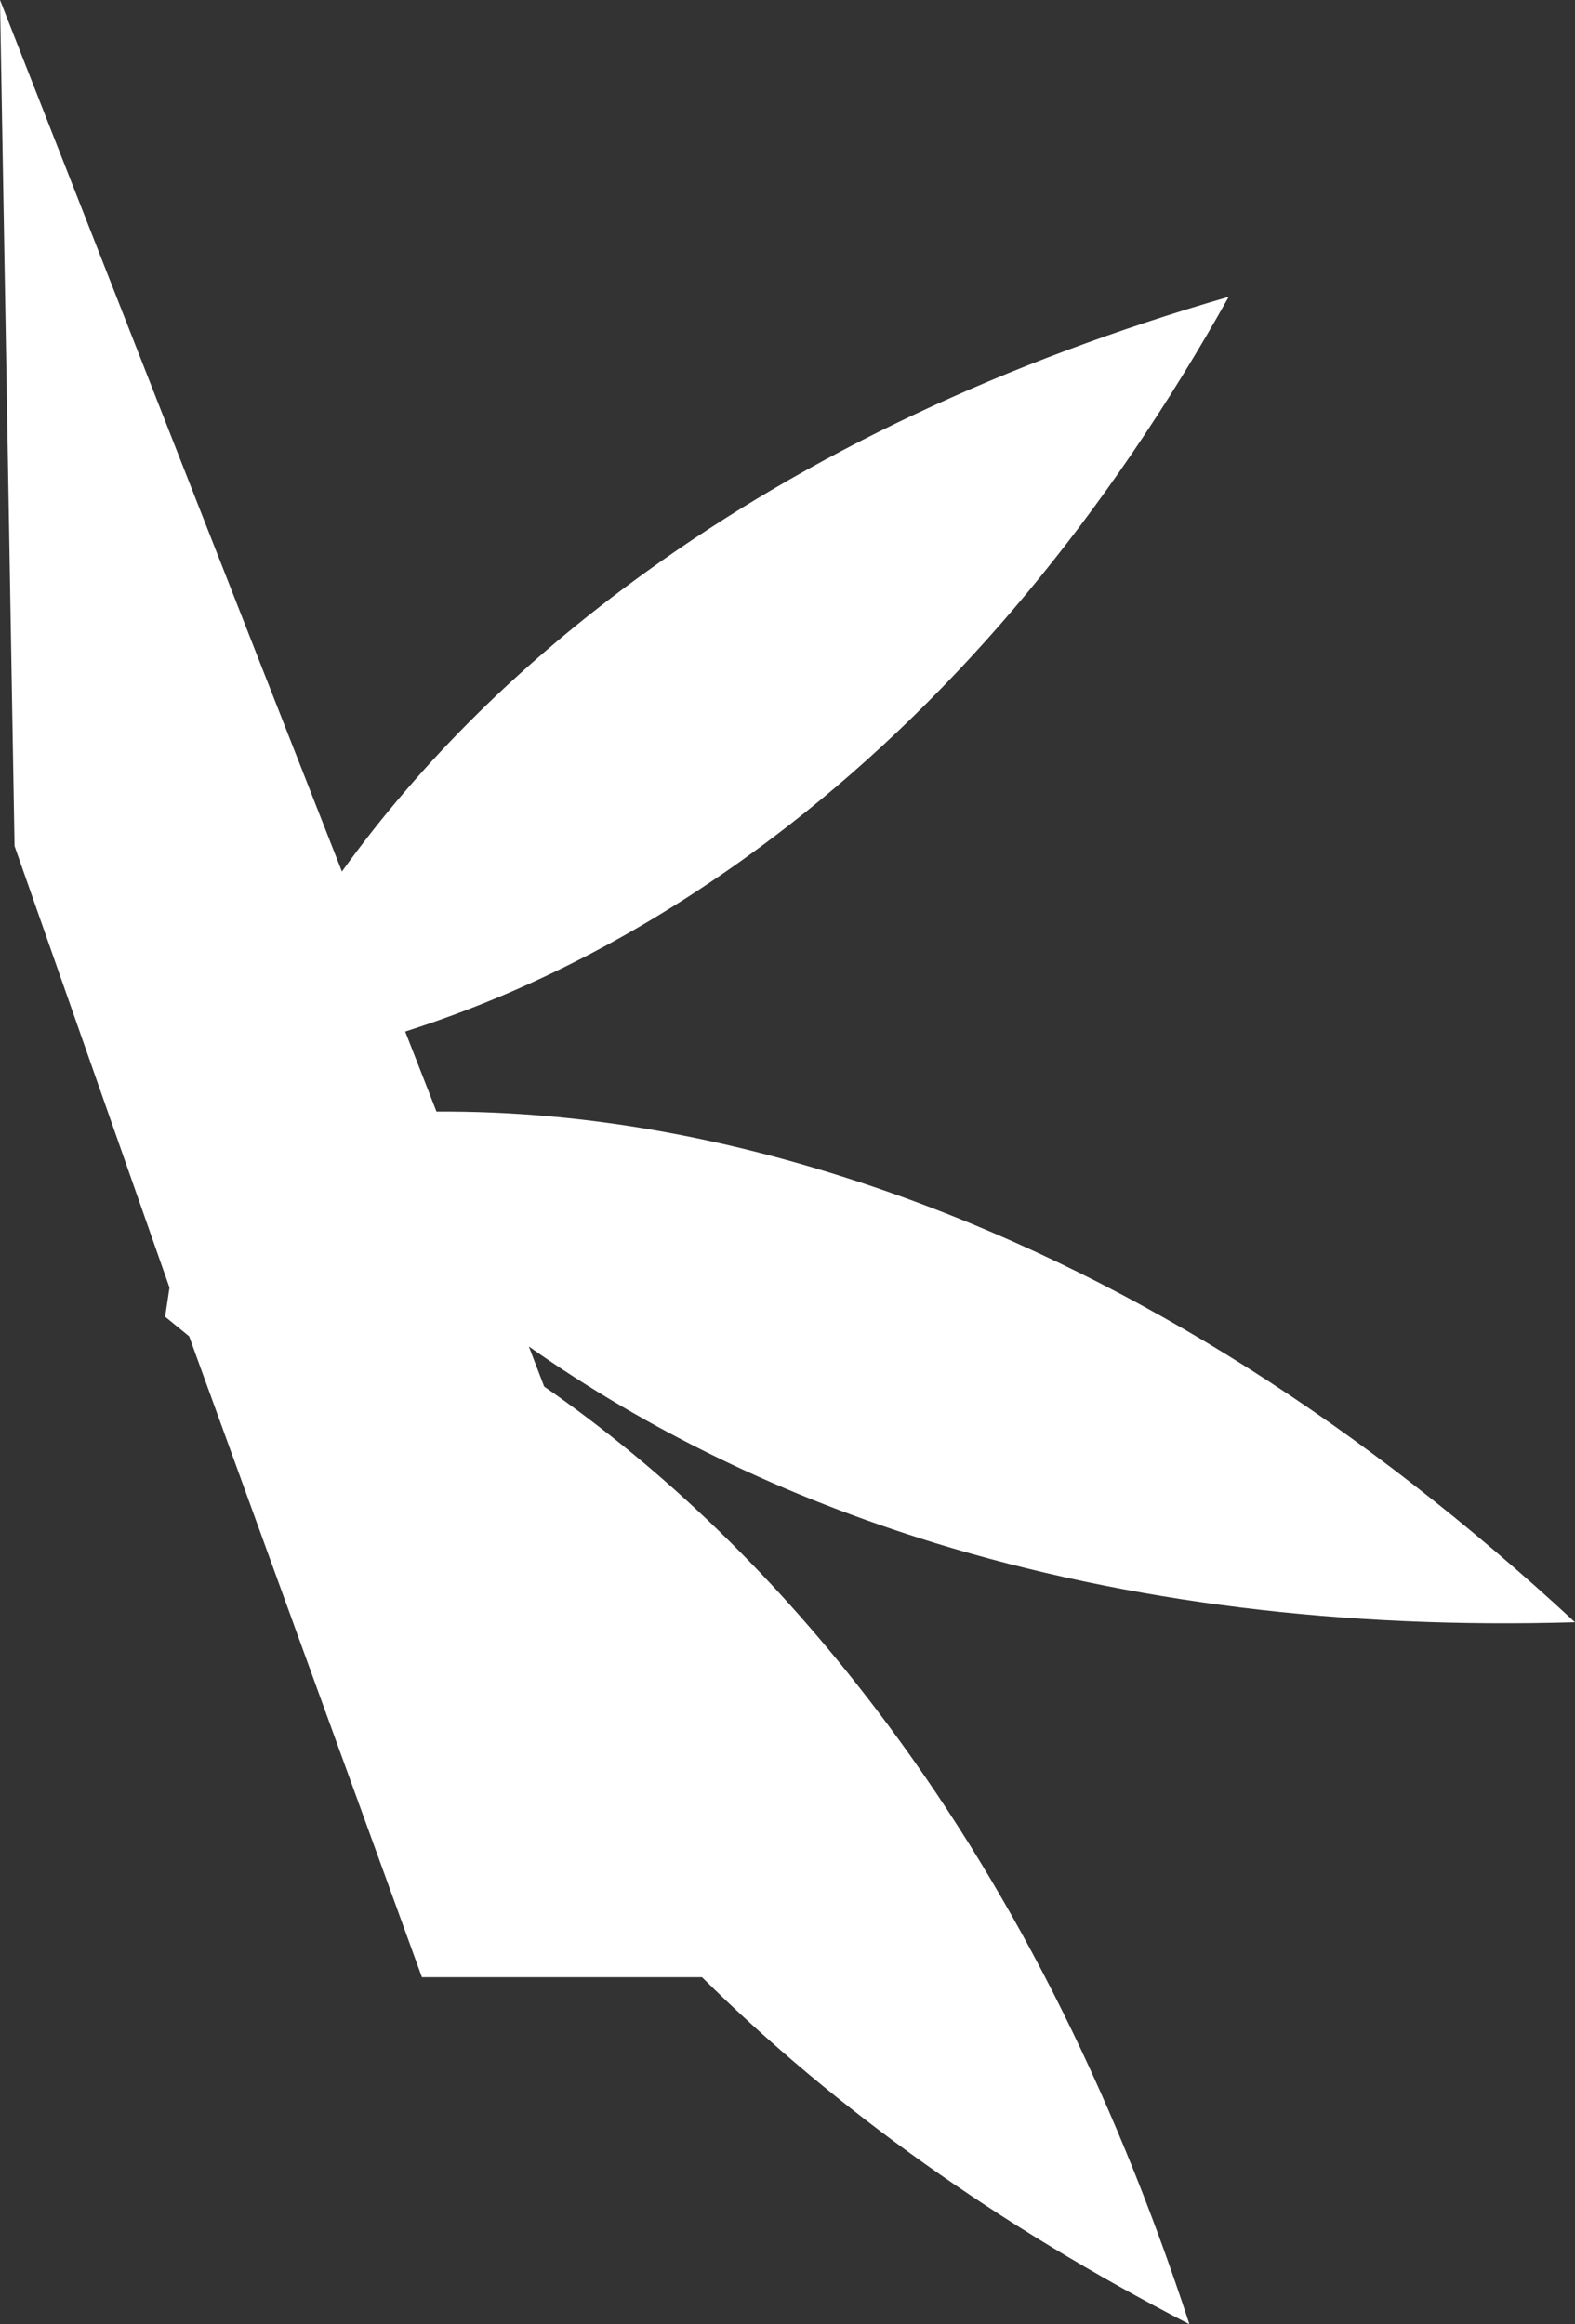
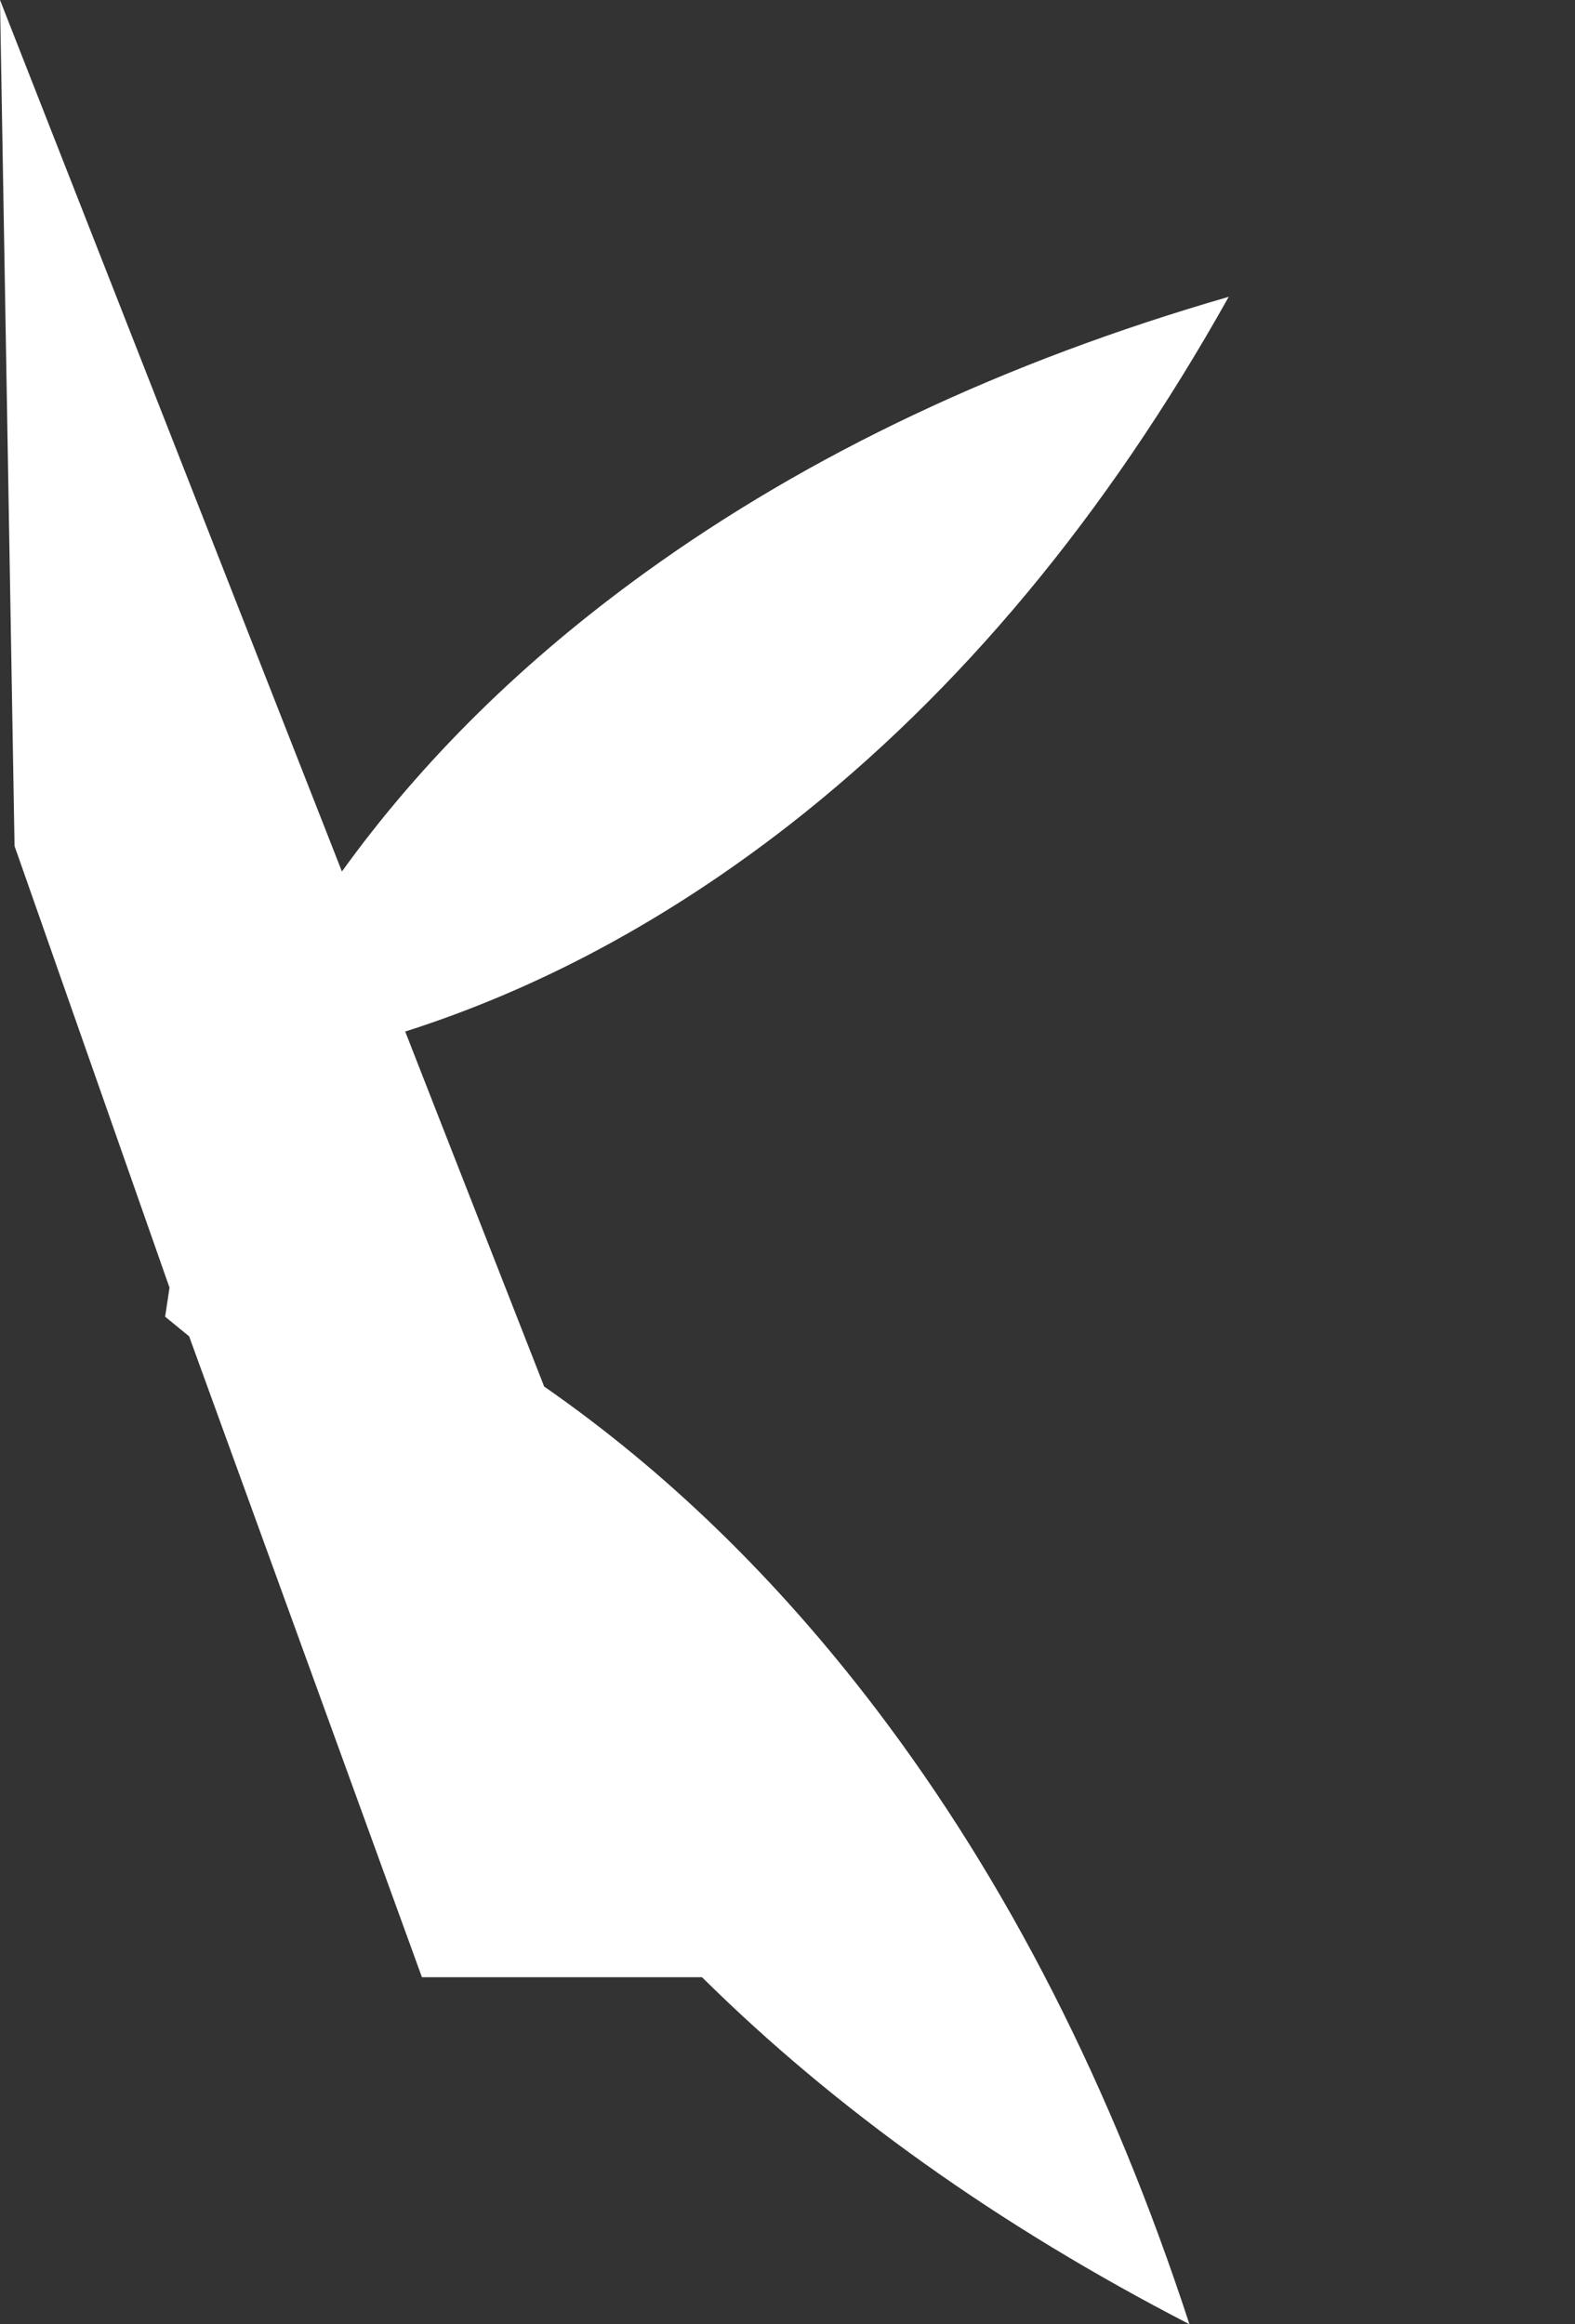
<svg xmlns="http://www.w3.org/2000/svg" height="159.75px" width="108.25px">
  <rect width="100%" height="100%" fill="#333333" stroke="none" />
  <g transform="matrix(1.0, 0.0, 0.0, 1.0, 54.15, 79.85)">
-     <path d="M-41.15 12.0 L-42.8 10.65 -42.5 8.65 -53.15 -21.7 -54.15 -79.85 -30.65 -19.95 Q-22.4 -31.4 -9.8 -40.5 7.15 -52.75 30.3 -59.45 17.65 -36.85 0.1 -23.15 -12.5 -13.35 -26.3 -8.95 L-24.15 -3.45 Q-8.55 -3.55 8.1 2.5 32.1 11.25 54.1 31.65 30.15 32.35 10.1 26.2 -5.45 21.4 -17.8 12.7 L-16.75 15.45 Q-4.15 24.2 6.05 37.6 19.6 55.4 27.6 79.9 7.95 69.75 -5.9 56.05 L-25.15 56.05 -41.15 12.0" fill="#ffffff" fill-rule="evenodd" stroke="none" />
+     <path d="M-41.15 12.0 L-42.8 10.65 -42.5 8.65 -53.15 -21.7 -54.15 -79.85 -30.65 -19.95 Q-22.4 -31.4 -9.8 -40.5 7.15 -52.75 30.3 -59.45 17.65 -36.85 0.1 -23.15 -12.5 -13.35 -26.3 -8.95 L-24.15 -3.45 L-16.75 15.45 Q-4.15 24.2 6.05 37.6 19.6 55.4 27.6 79.9 7.95 69.75 -5.9 56.05 L-25.15 56.05 -41.15 12.0" fill="#ffffff" fill-rule="evenodd" stroke="none" />
  </g>
</svg>